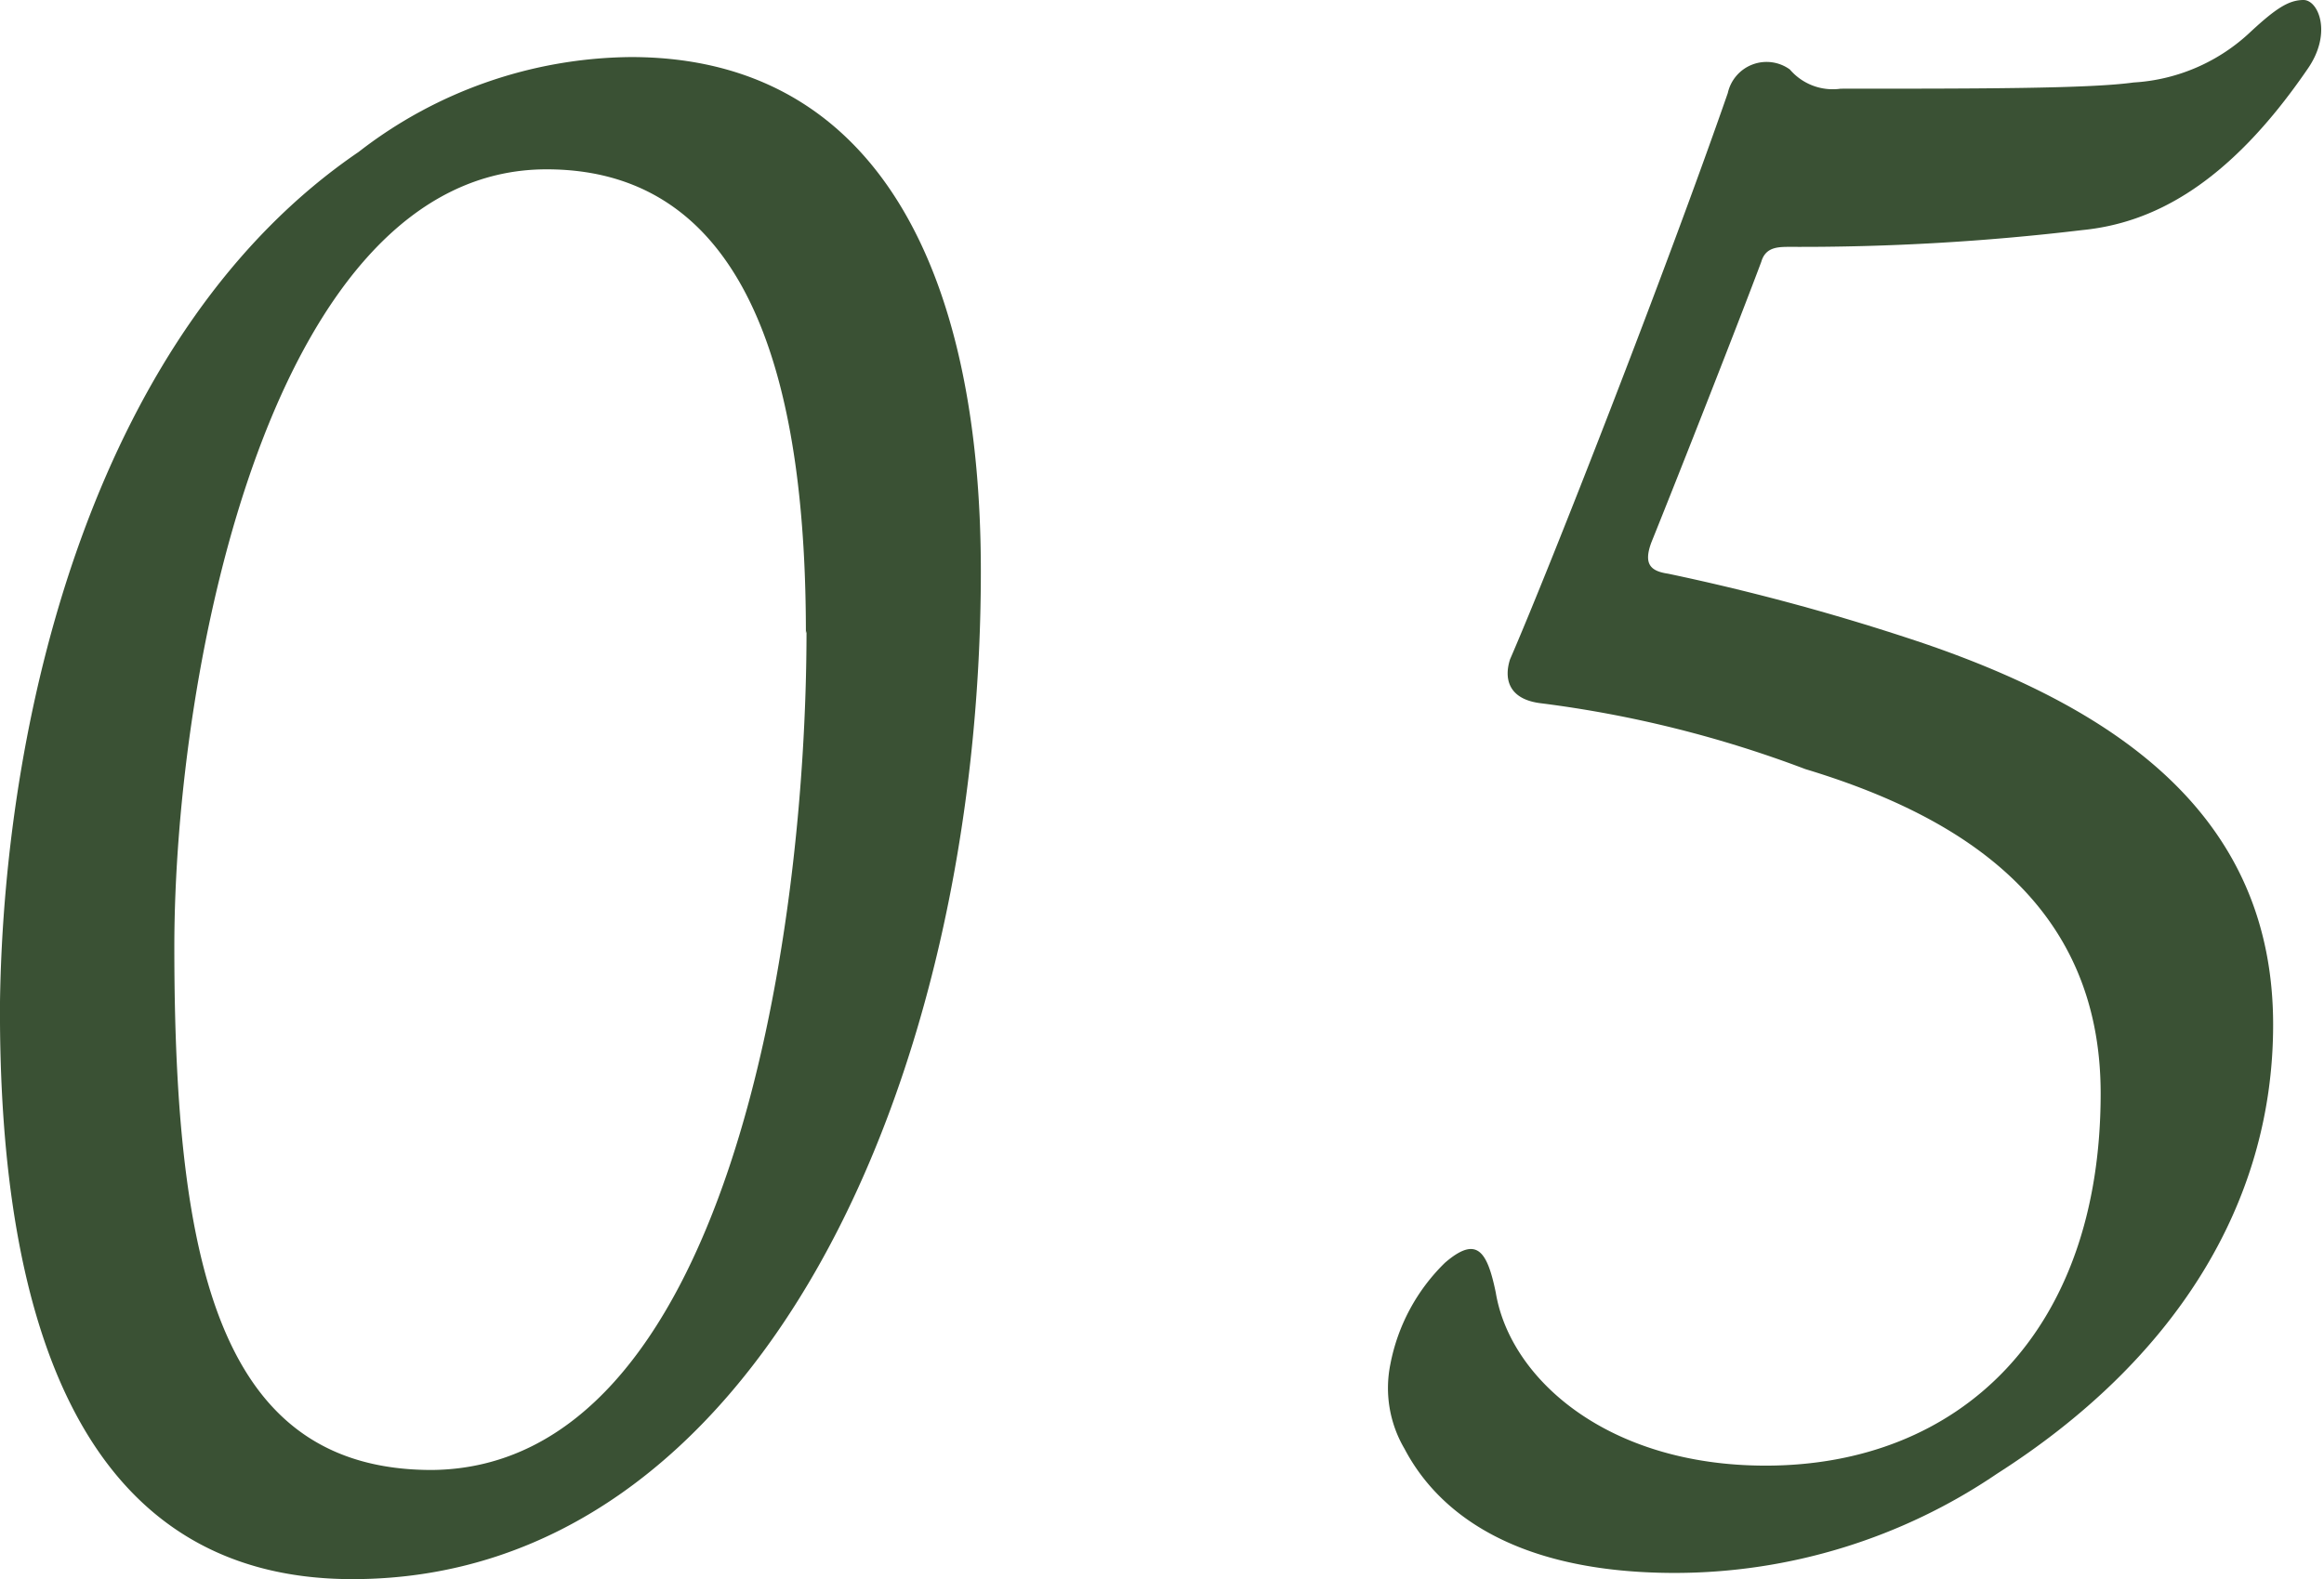
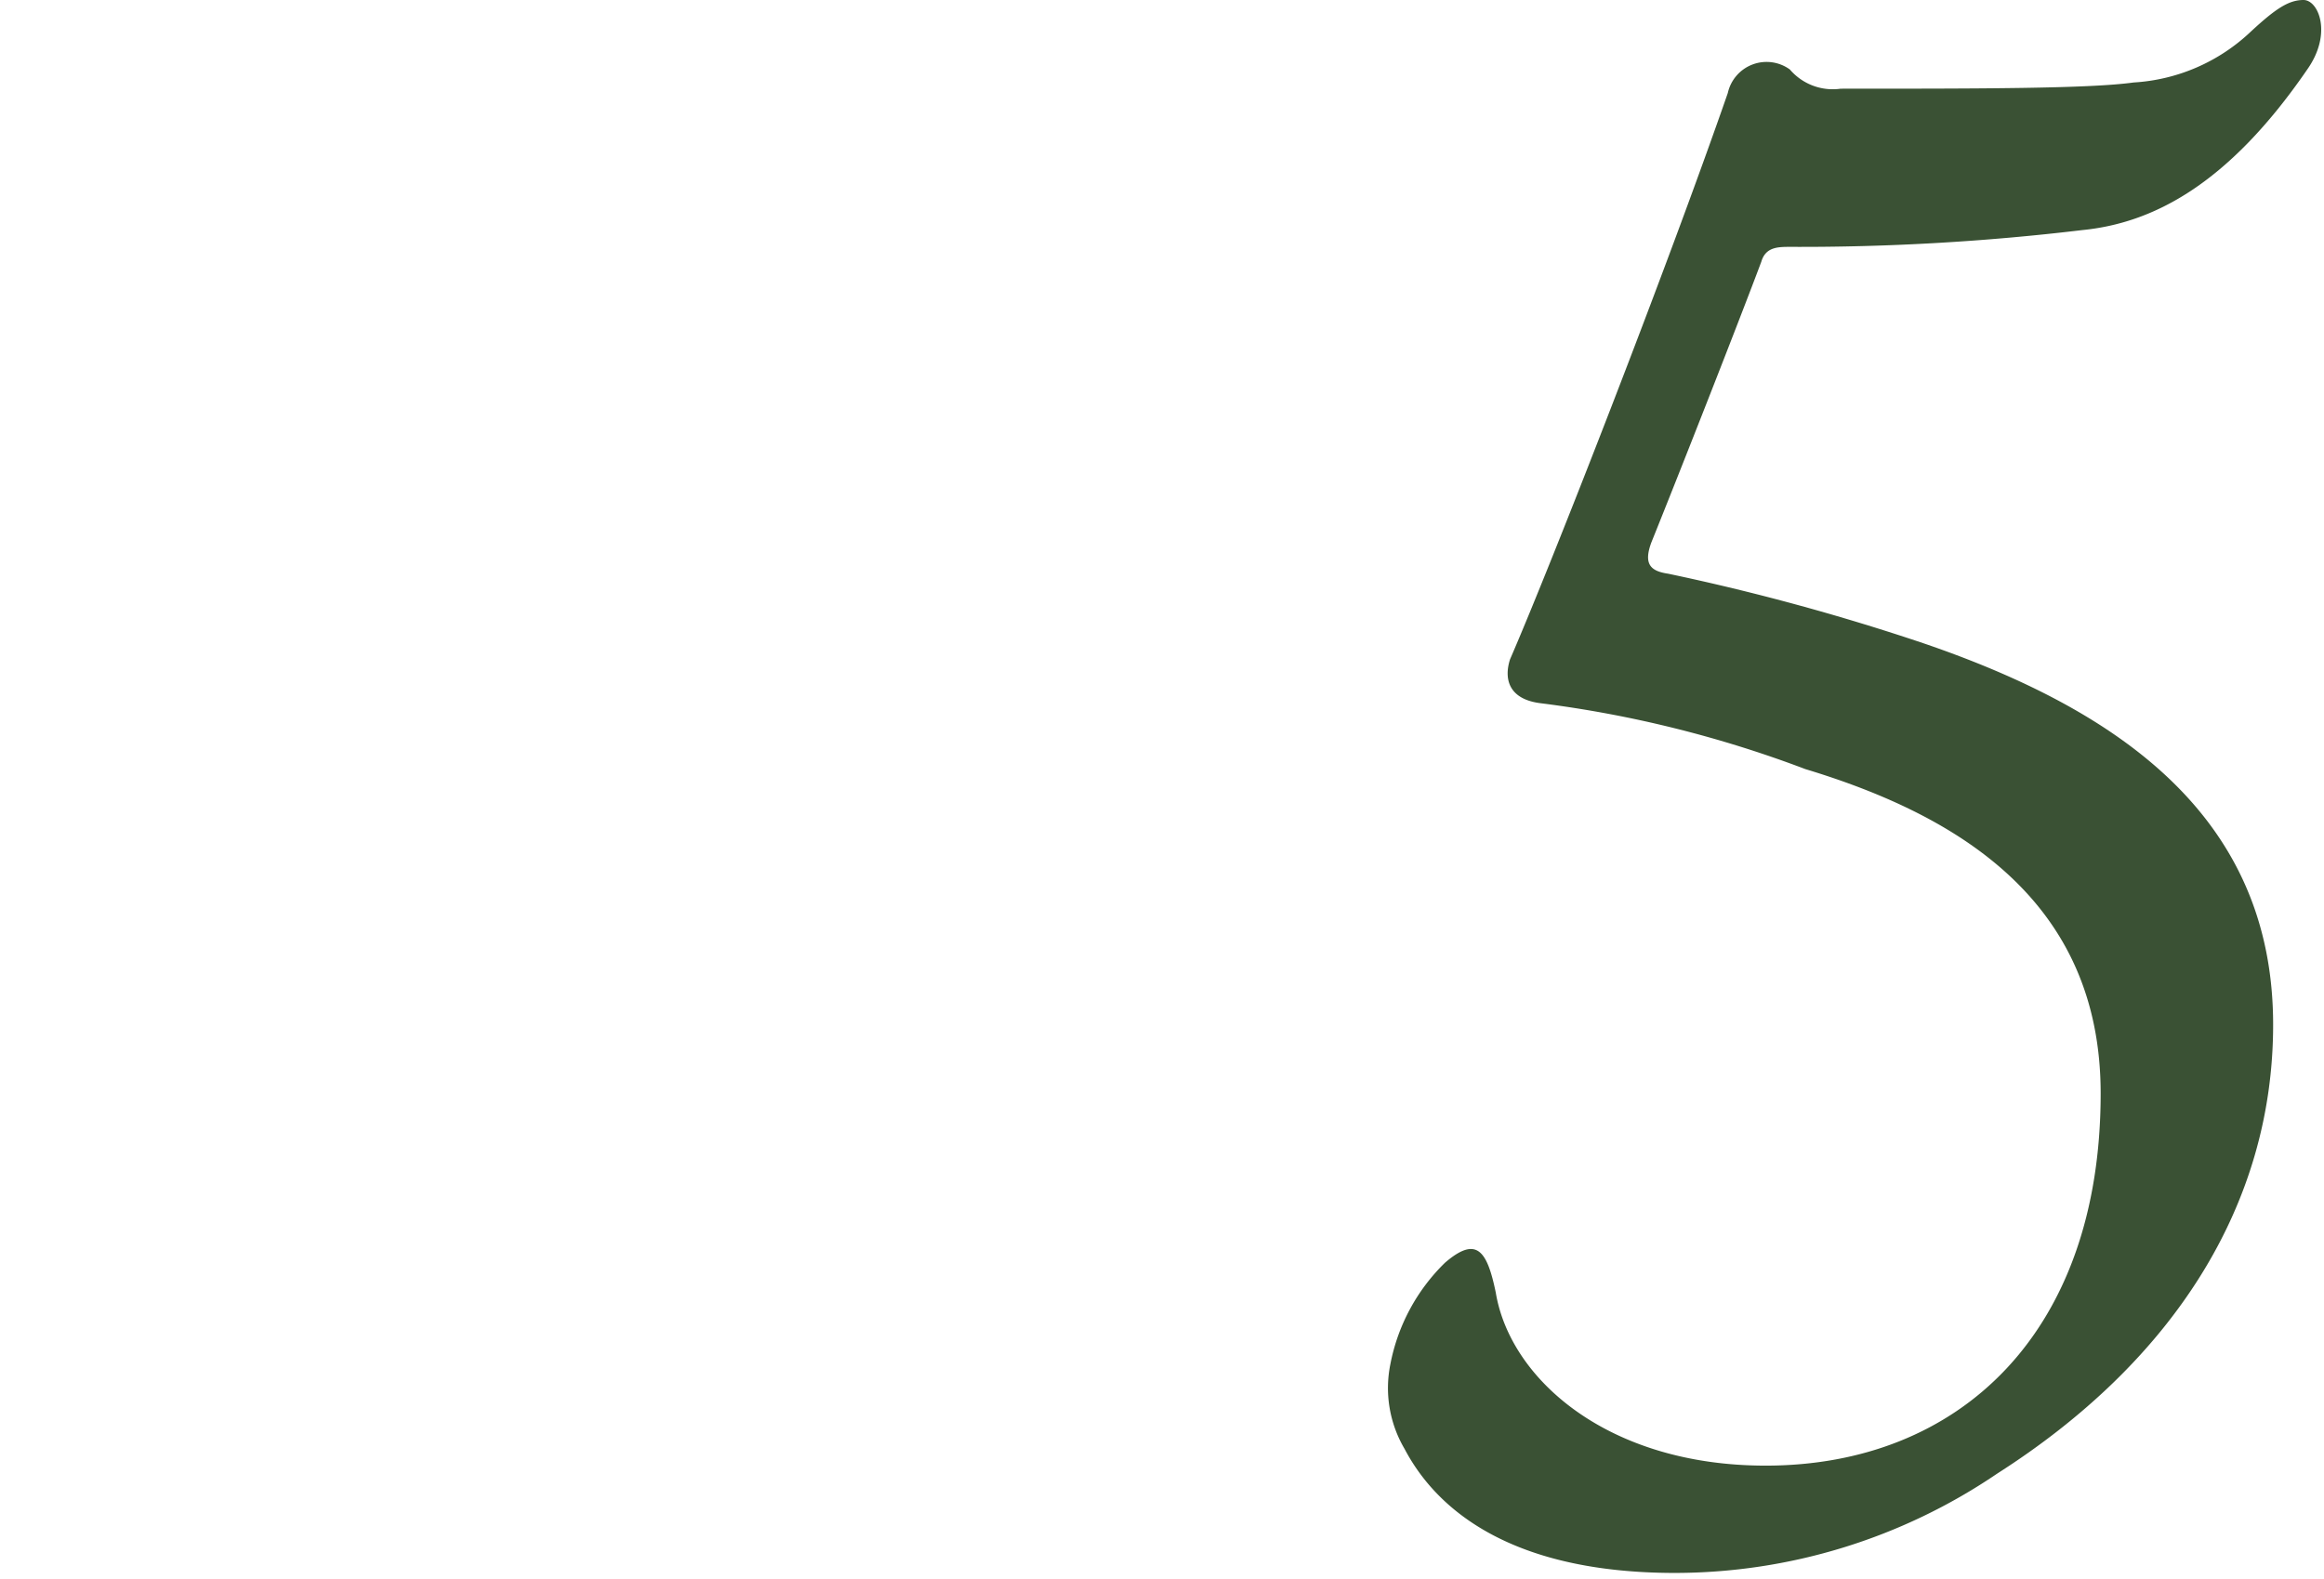
<svg xmlns="http://www.w3.org/2000/svg" viewBox="0 0 37.46 25.46">
  <defs>
    <style>.cls-1{fill:#3a5134;}</style>
  </defs>
  <title>アセット 8</title>
  <g id="レイヤー_2" data-name="レイヤー 2">
    <g id="レイヤー_1-2" data-name="レイヤー 1">
-       <path class="cls-1" d="M15.81,9.21c0,8.2-3.6,16.25-10.13,16.25-4.29,0-5.71-4-5.68-9.31C.07,11.35,1.6,5.3,5.78,2.45A7.25,7.25,0,0,1,10.17.92C14.14.92,15.81,4.39,15.81,9.21Zm-2.82,1c0-3.71-.75-7.48-4.18-7.48-4.42,0-6,8-6,12.54,0,5.17.75,8.43,4.15,8.43C11.69,23.66,13,15.23,13,10.17Z" />
      <path class="cls-1" d="M22.64,23.36A1.93,1.93,0,0,1,22.41,22a3.1,3.1,0,0,1,.88-1.64c.51-.44.68-.2.82.48.23,1.39,1.8,2.79,4.35,2.79,3.12,0,5.4-2.14,5.4-6,0-3.09-2.28-4.48-4.76-5.23a18.61,18.61,0,0,0-4.25-1.06c-.54-.06-.61-.4-.51-.71C25,9.11,26.86,4.35,27.85,1.5a.64.64,0,0,1,1-.38.91.91,0,0,0,.82.31c2.21,0,4,0,4.72-.1A3,3,0,0,0,36.28.51c.4-.37.61-.51.85-.51s.47.54.06,1.12C35.9,3,34.68,3.6,33.56,3.71a38.12,38.12,0,0,1-4.7.27c-.2,0-.4,0-.47.24-.34.91-1.29,3.33-1.77,4.52-.14.37,0,.47.27.51A36.4,36.4,0,0,1,31,10.37c3.19,1.09,5.64,2.82,5.64,6.15,0,2.93-1.63,5.44-4.45,7.24A9.25,9.25,0,0,1,27,25.36C24.11,25.36,23.05,24.14,22.64,23.36Z" />
    </g>
  </g>
</svg>